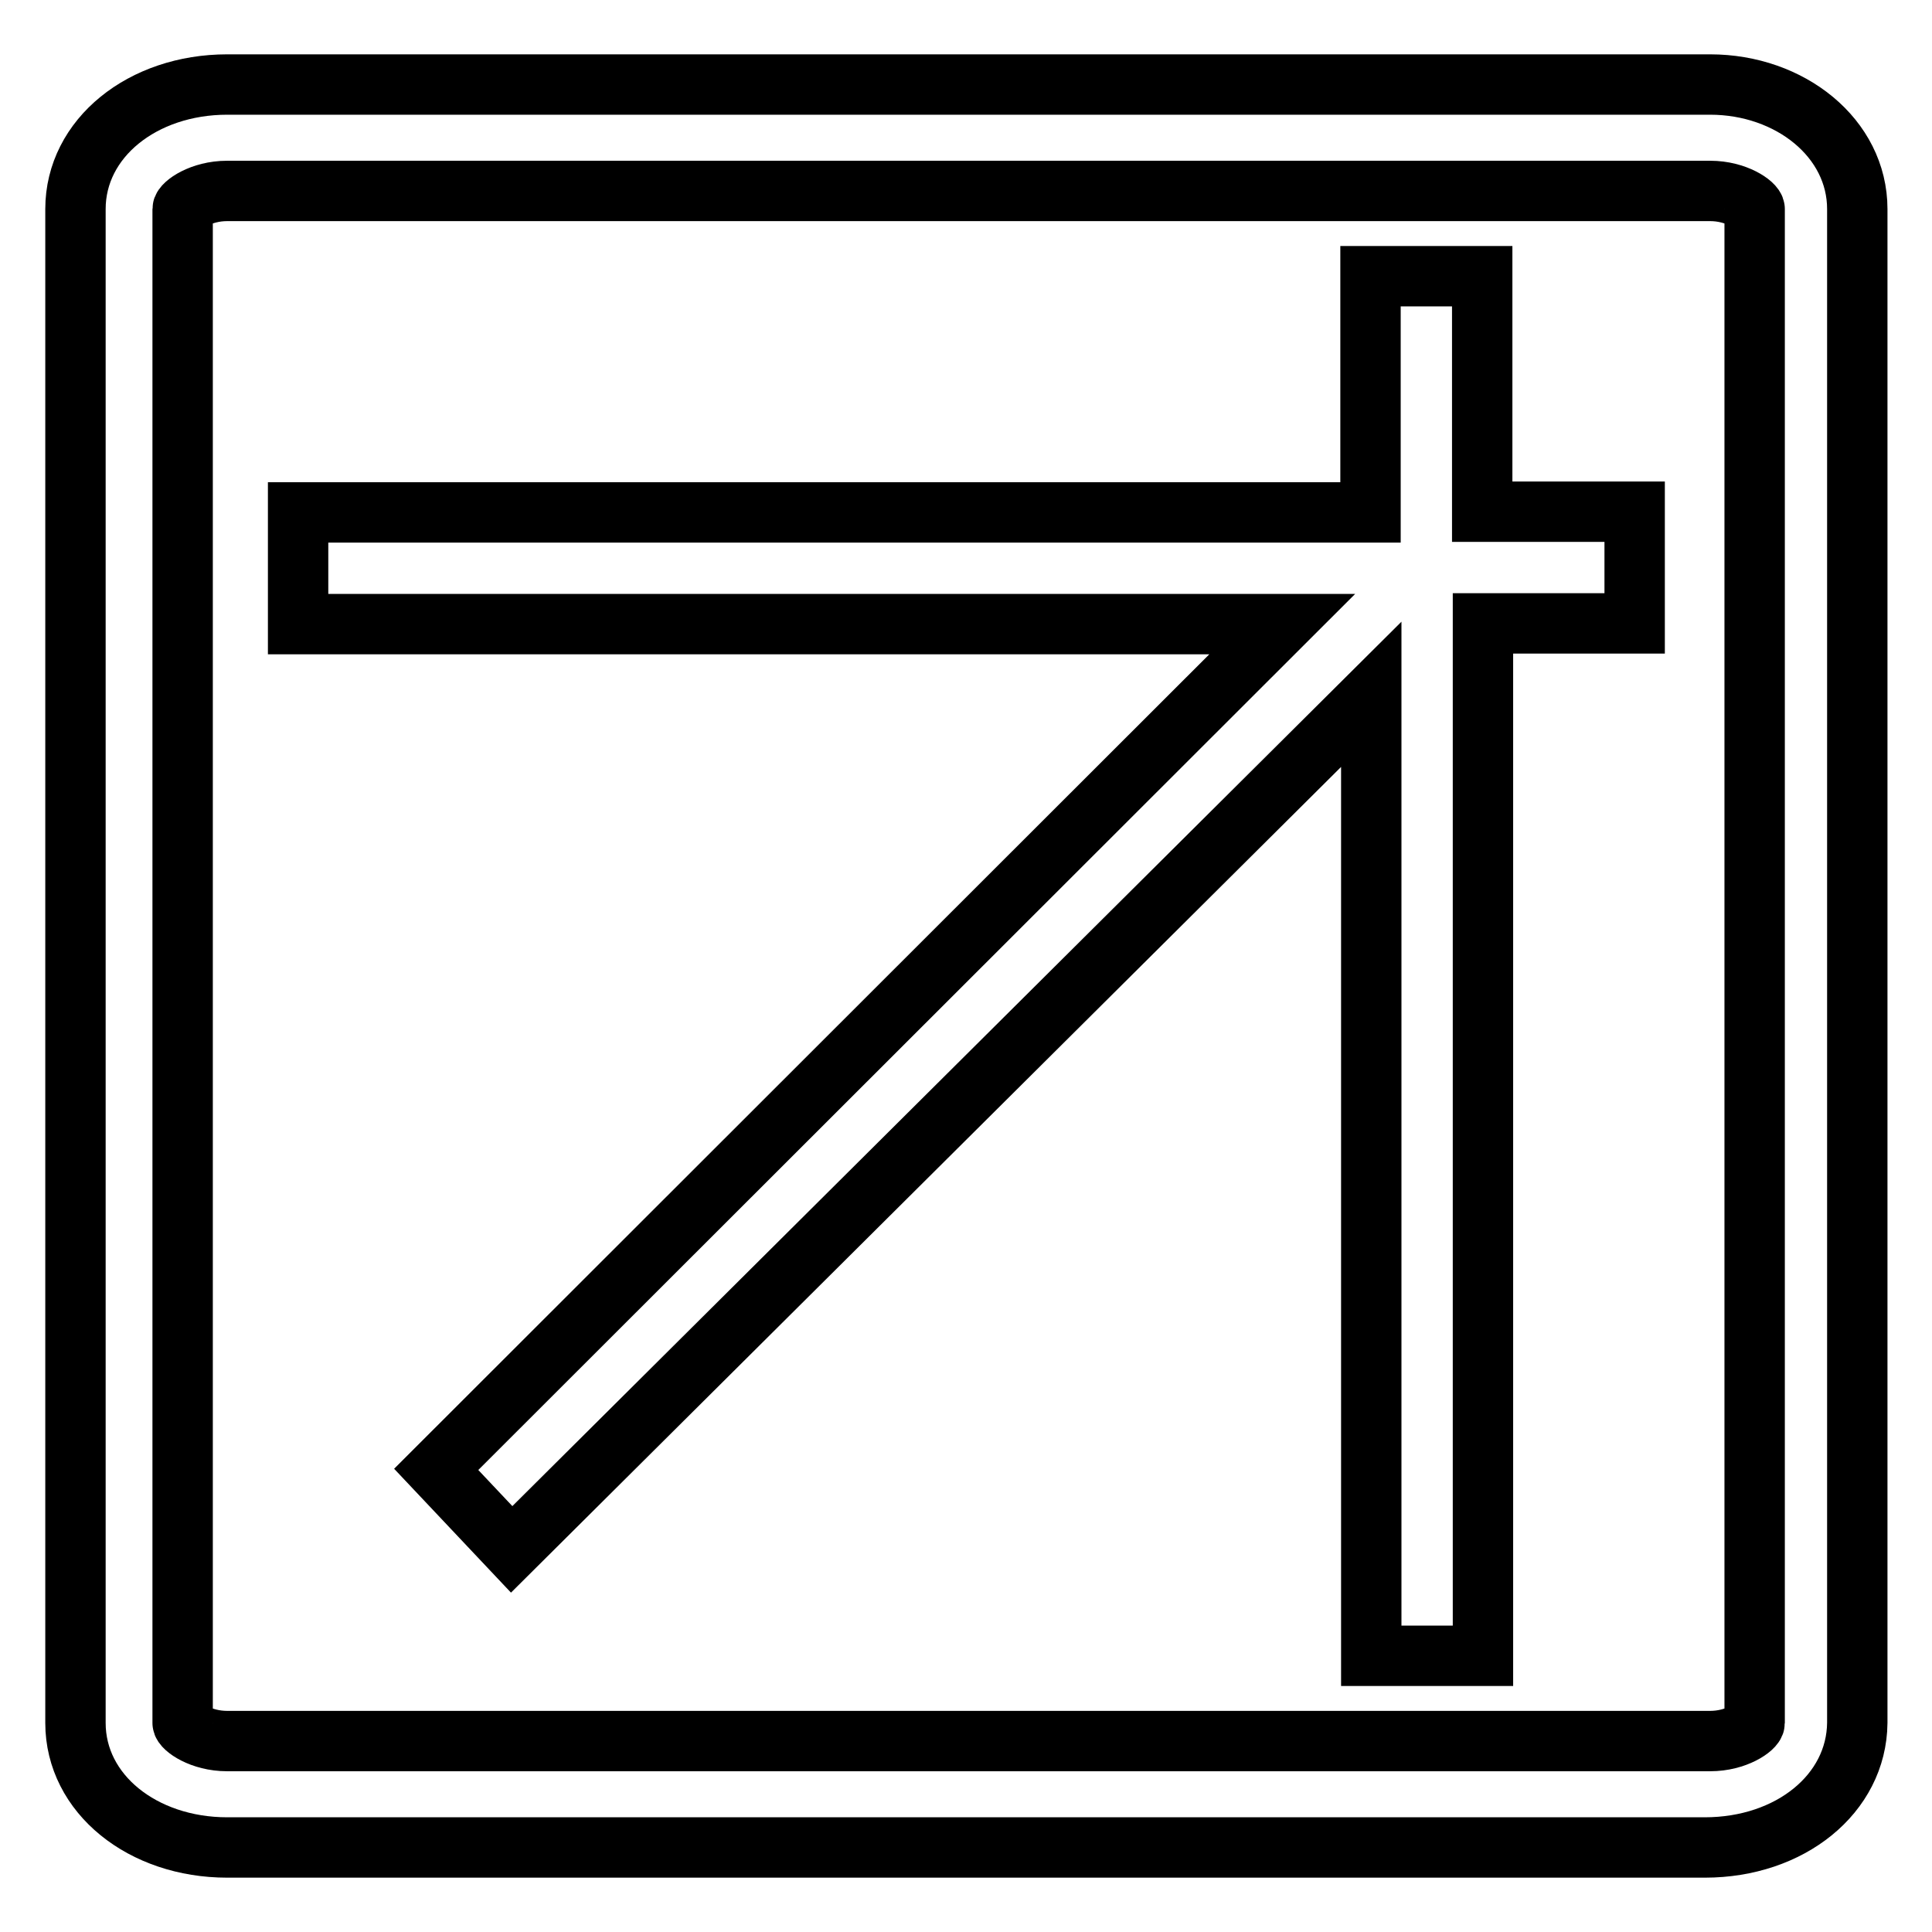
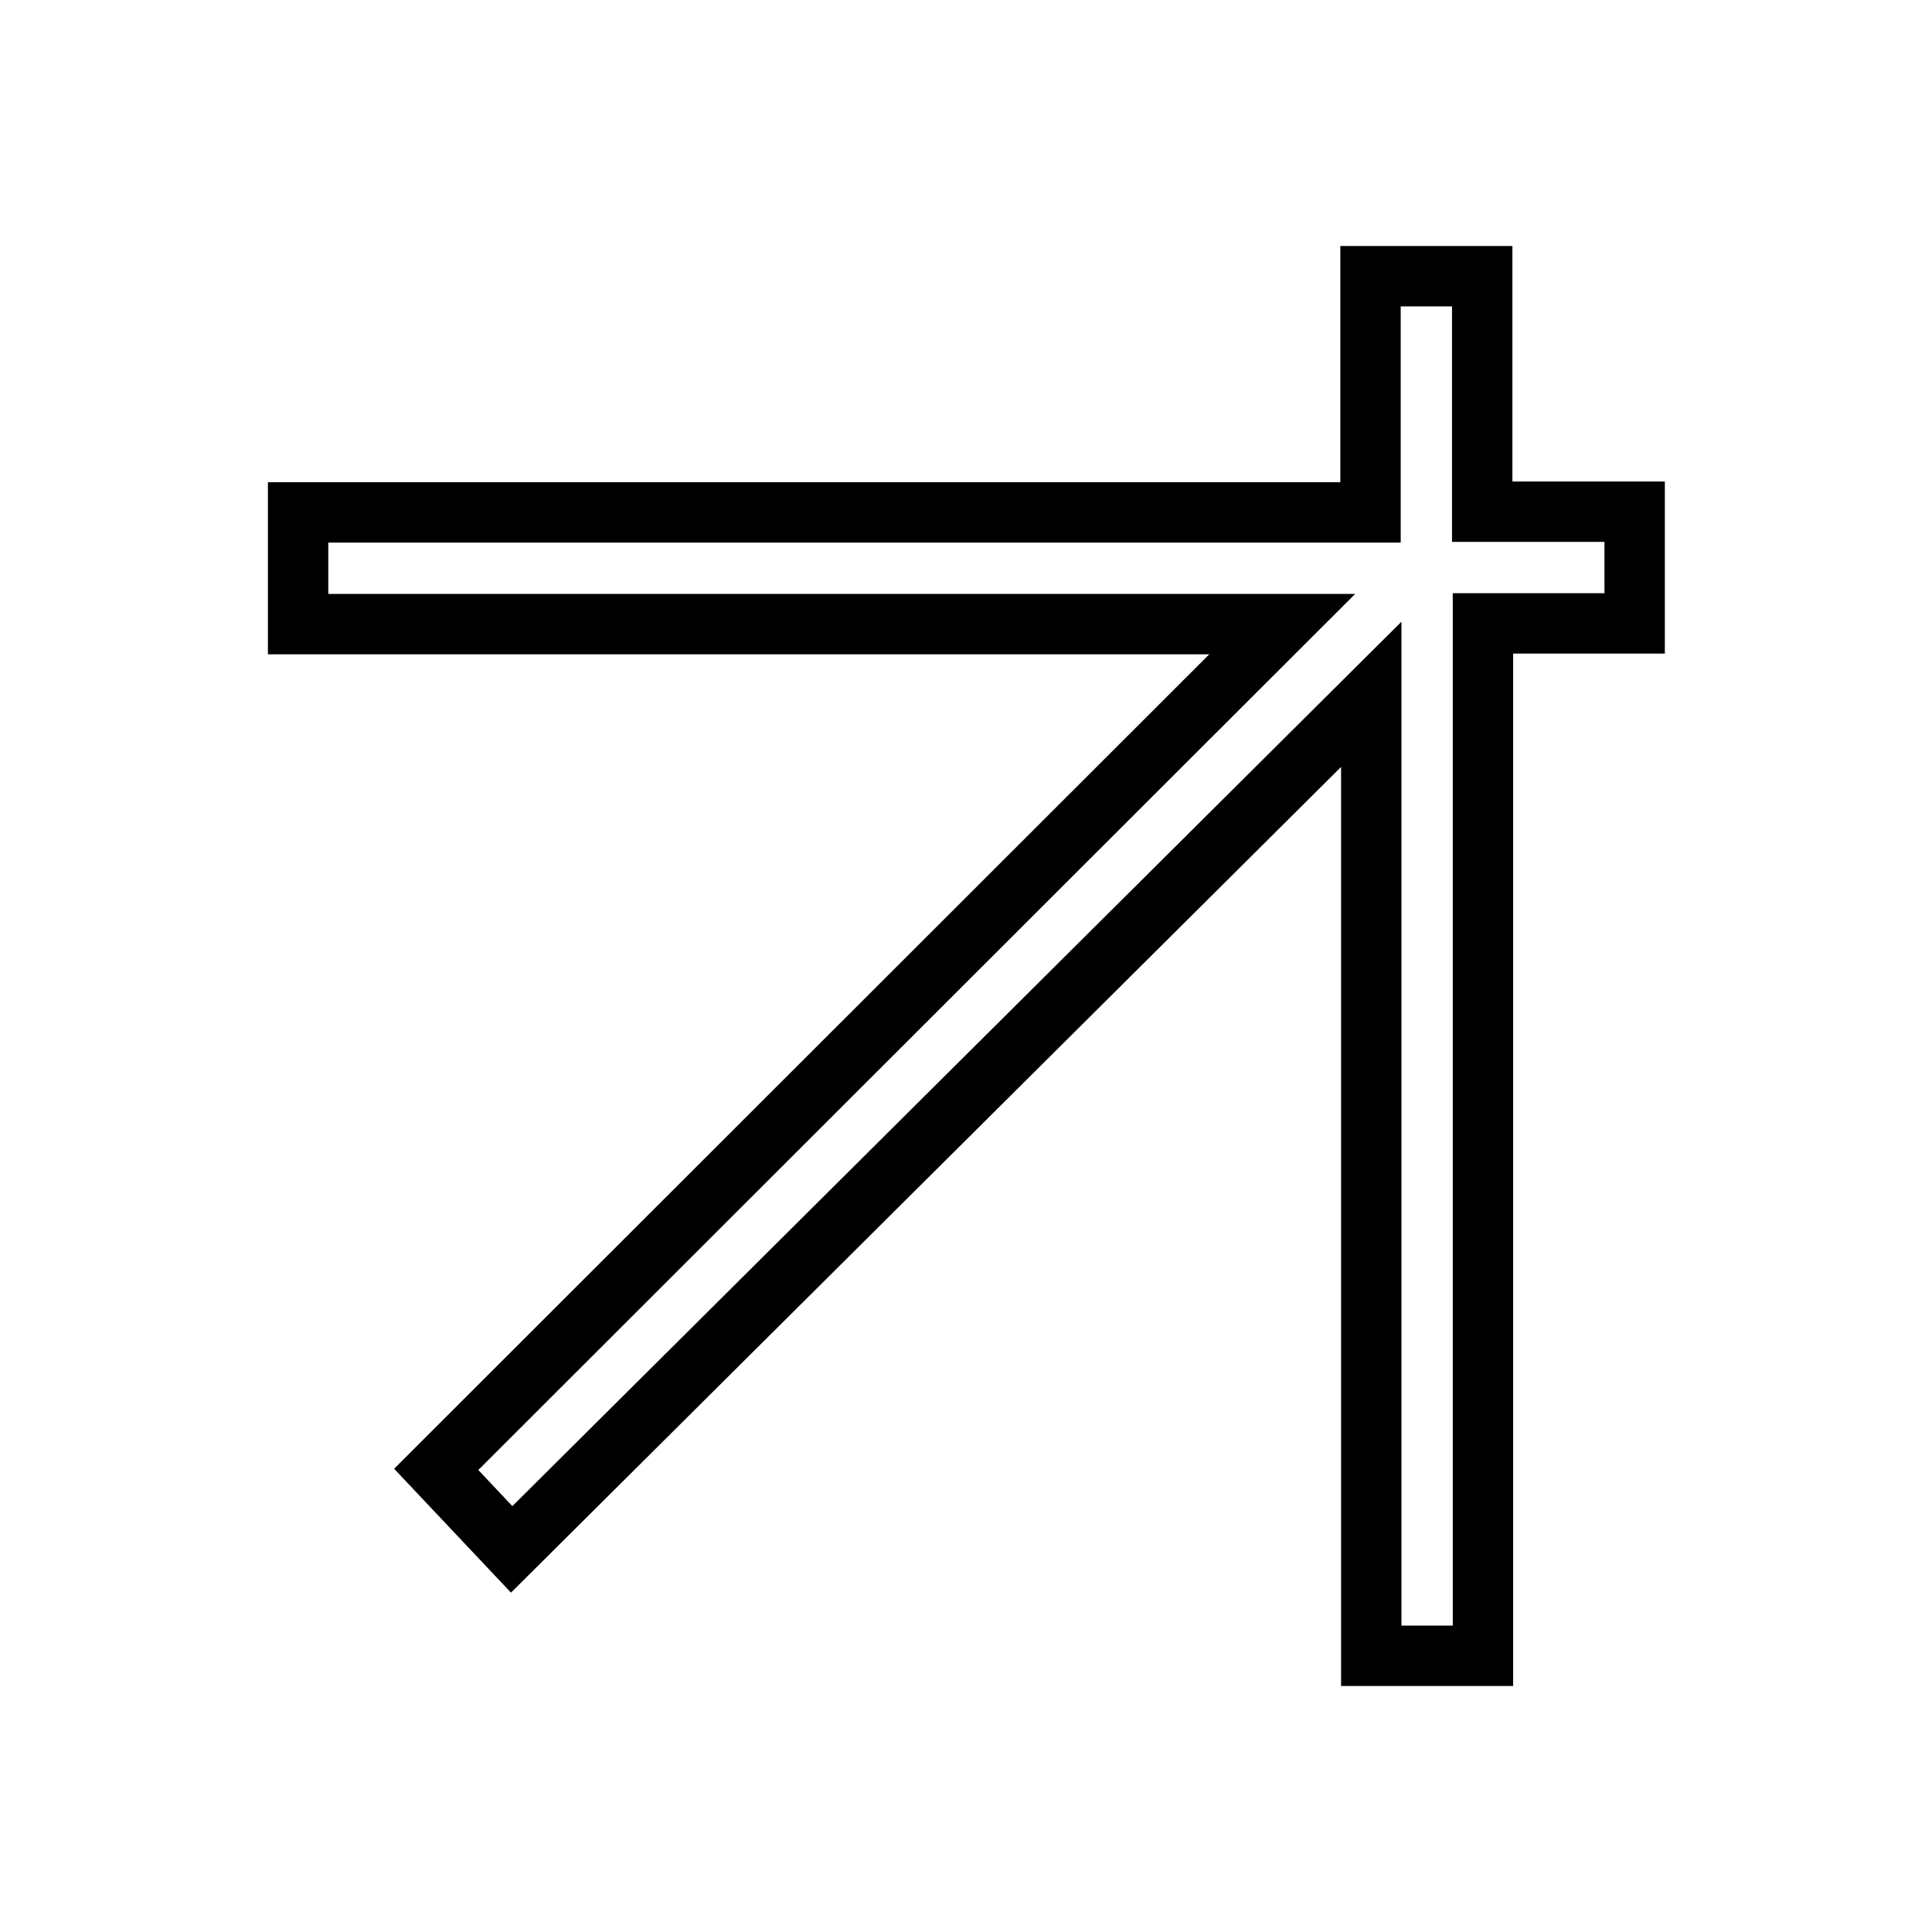
<svg xmlns="http://www.w3.org/2000/svg" version="1.1" x="0px" y="0px" viewBox="0 0 256 256" enable-background="new 0 0 256 256" xml:space="preserve">
  <g>
-     <path stroke-width="8" fill-opacity="0" stroke="#000000" d="M225.9,244.8H30.1c-11.2,0-20.1-7.1-20.1-16.5V27.7c0-9.4,8.9-16.5,20.1-16.5h196.5 c10.6,0,19.5,7.1,19.5,16.5v200.6C246,237.7,237.2,244.8,225.9,244.8L225.9,244.8z M24.2,228.3c0,0.6,2.4,2.4,5.9,2.4h196.5 c3.5,0,5.9-1.8,5.9-2.4V27.7c0-0.6-2.4-2.4-5.9-2.4H30.1c-3.5,0-5.9,1.8-5.9,2.4V228.3L24.2,228.3z" />
    <path stroke-width="8" fill-opacity="0" stroke="#000000" d="M216.5,67.8h-20.1V36.6h-14.8v31.3H39.5v14.8h130.4L57.8,194.7l10,10.6L181.7,92v127.4h14.8V82.6h20.1V67.8 z" />
  </g>
</svg>